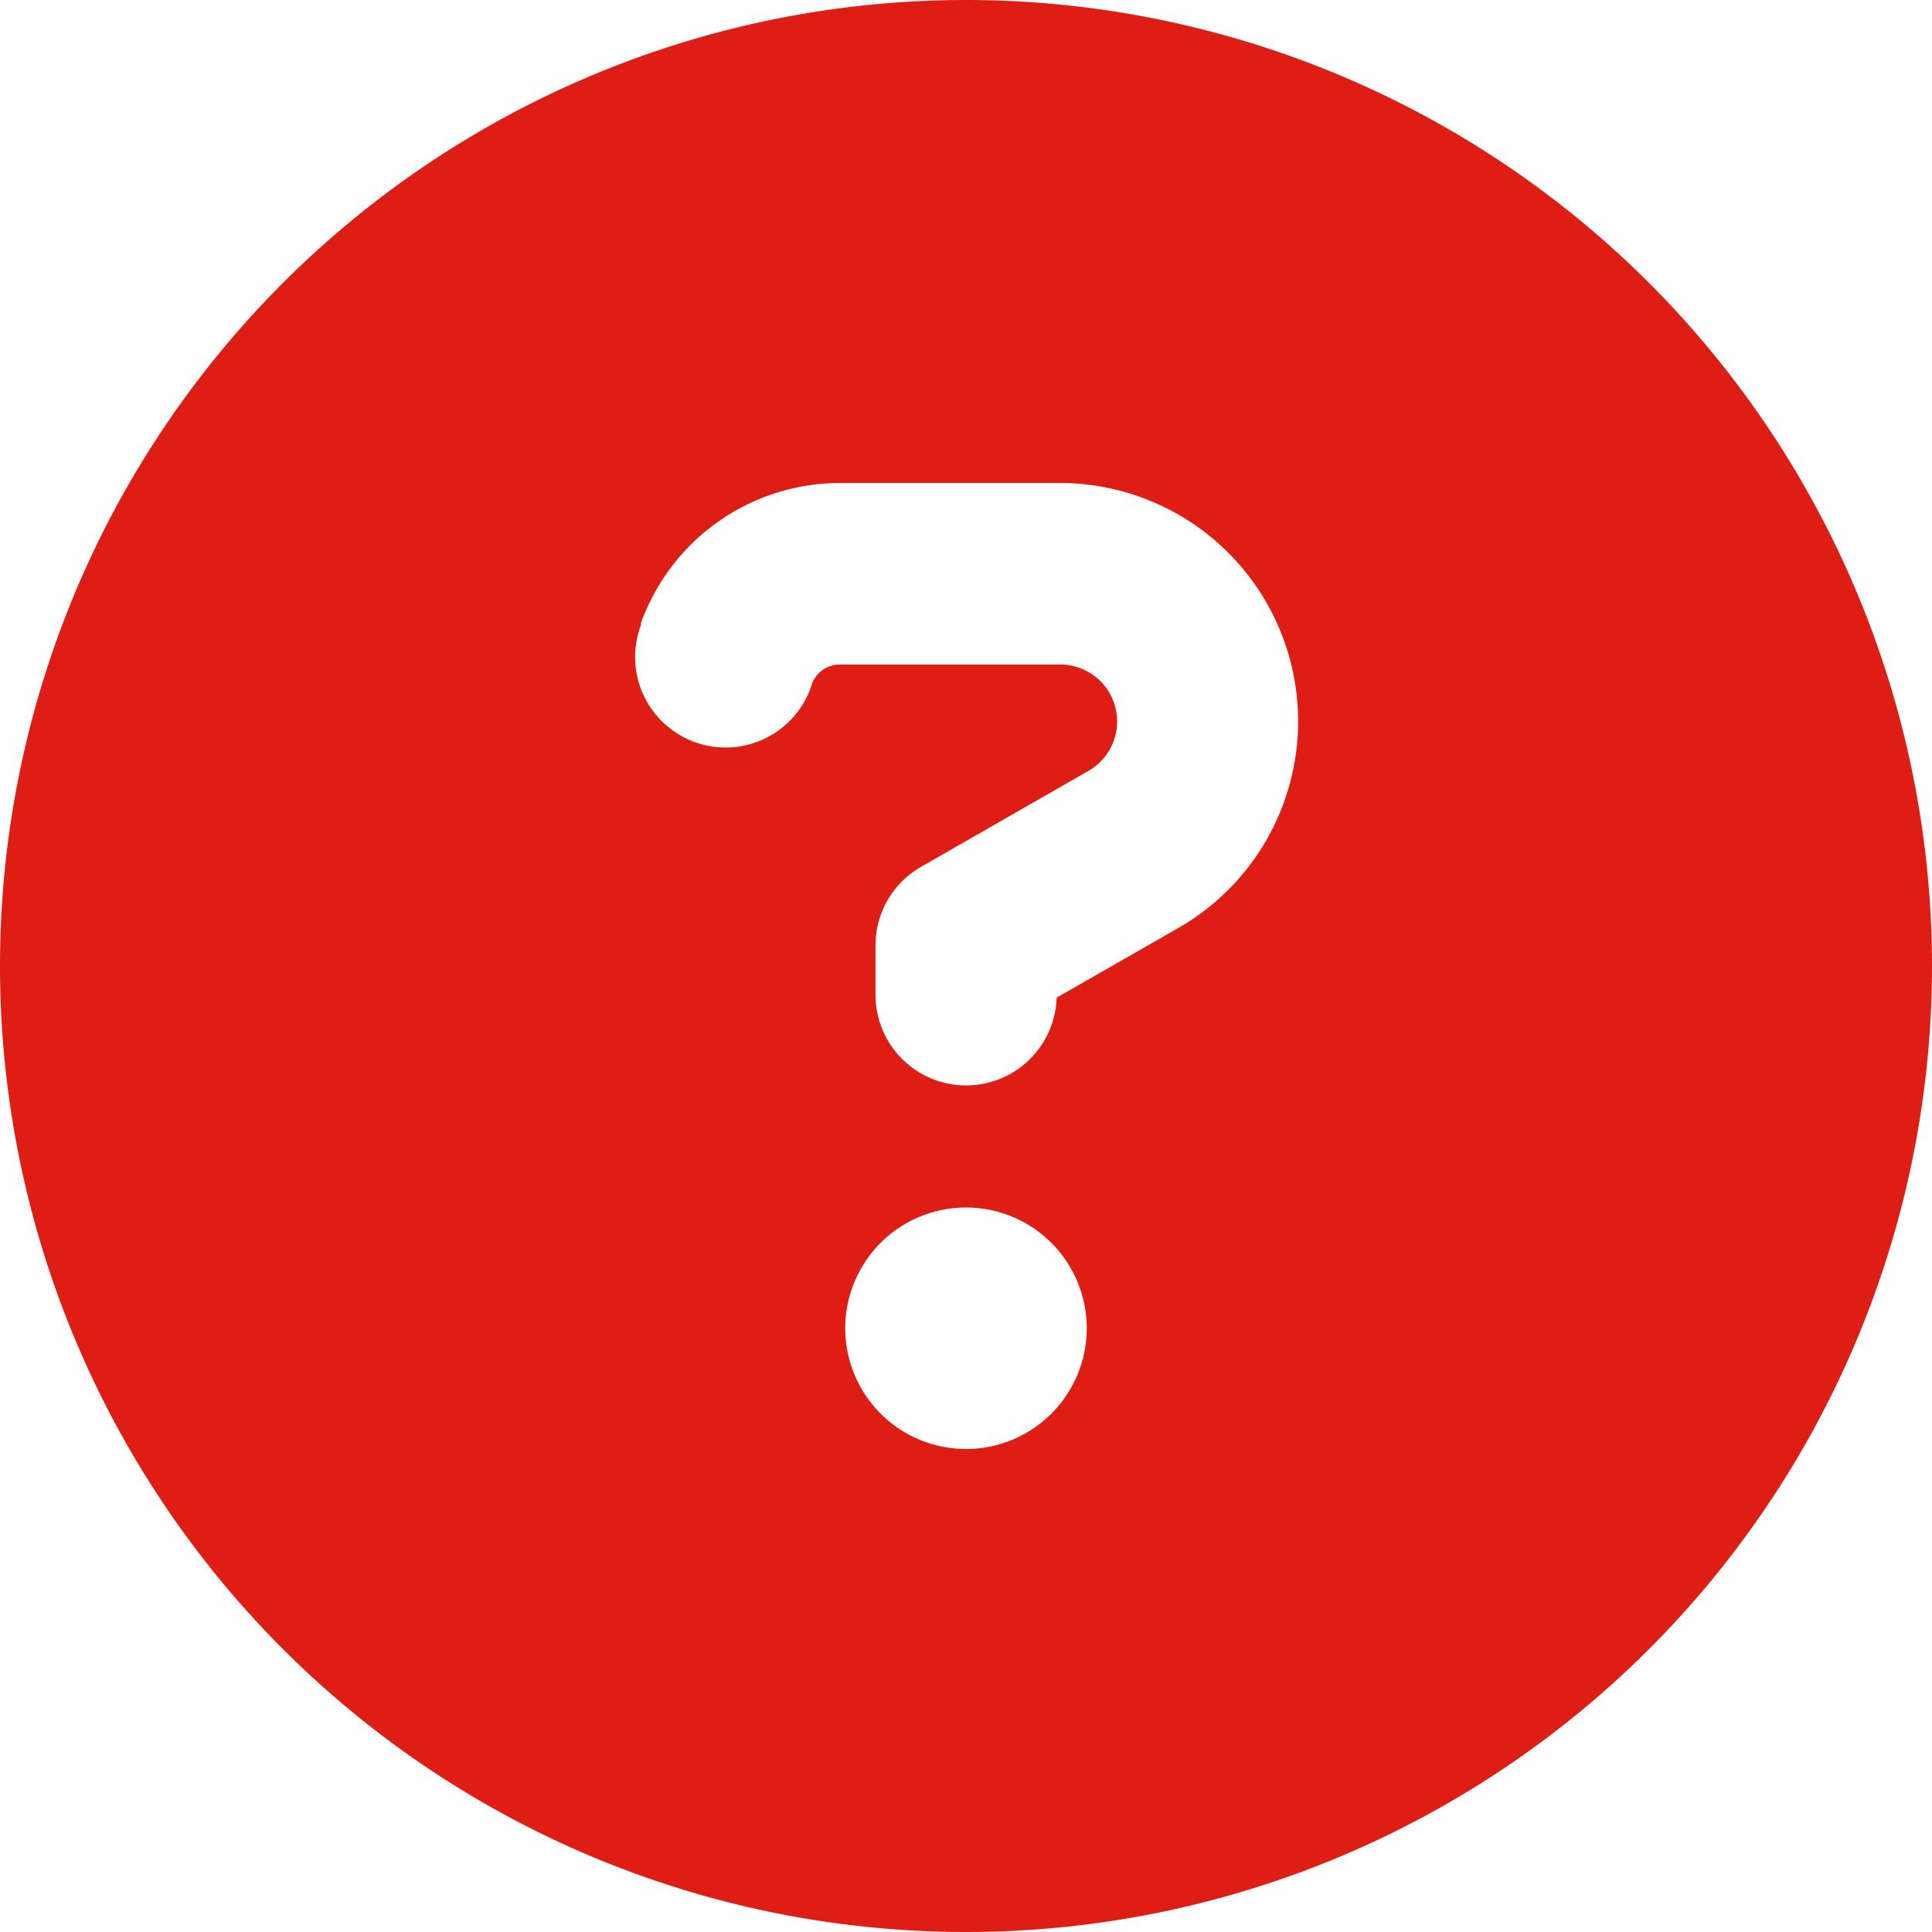
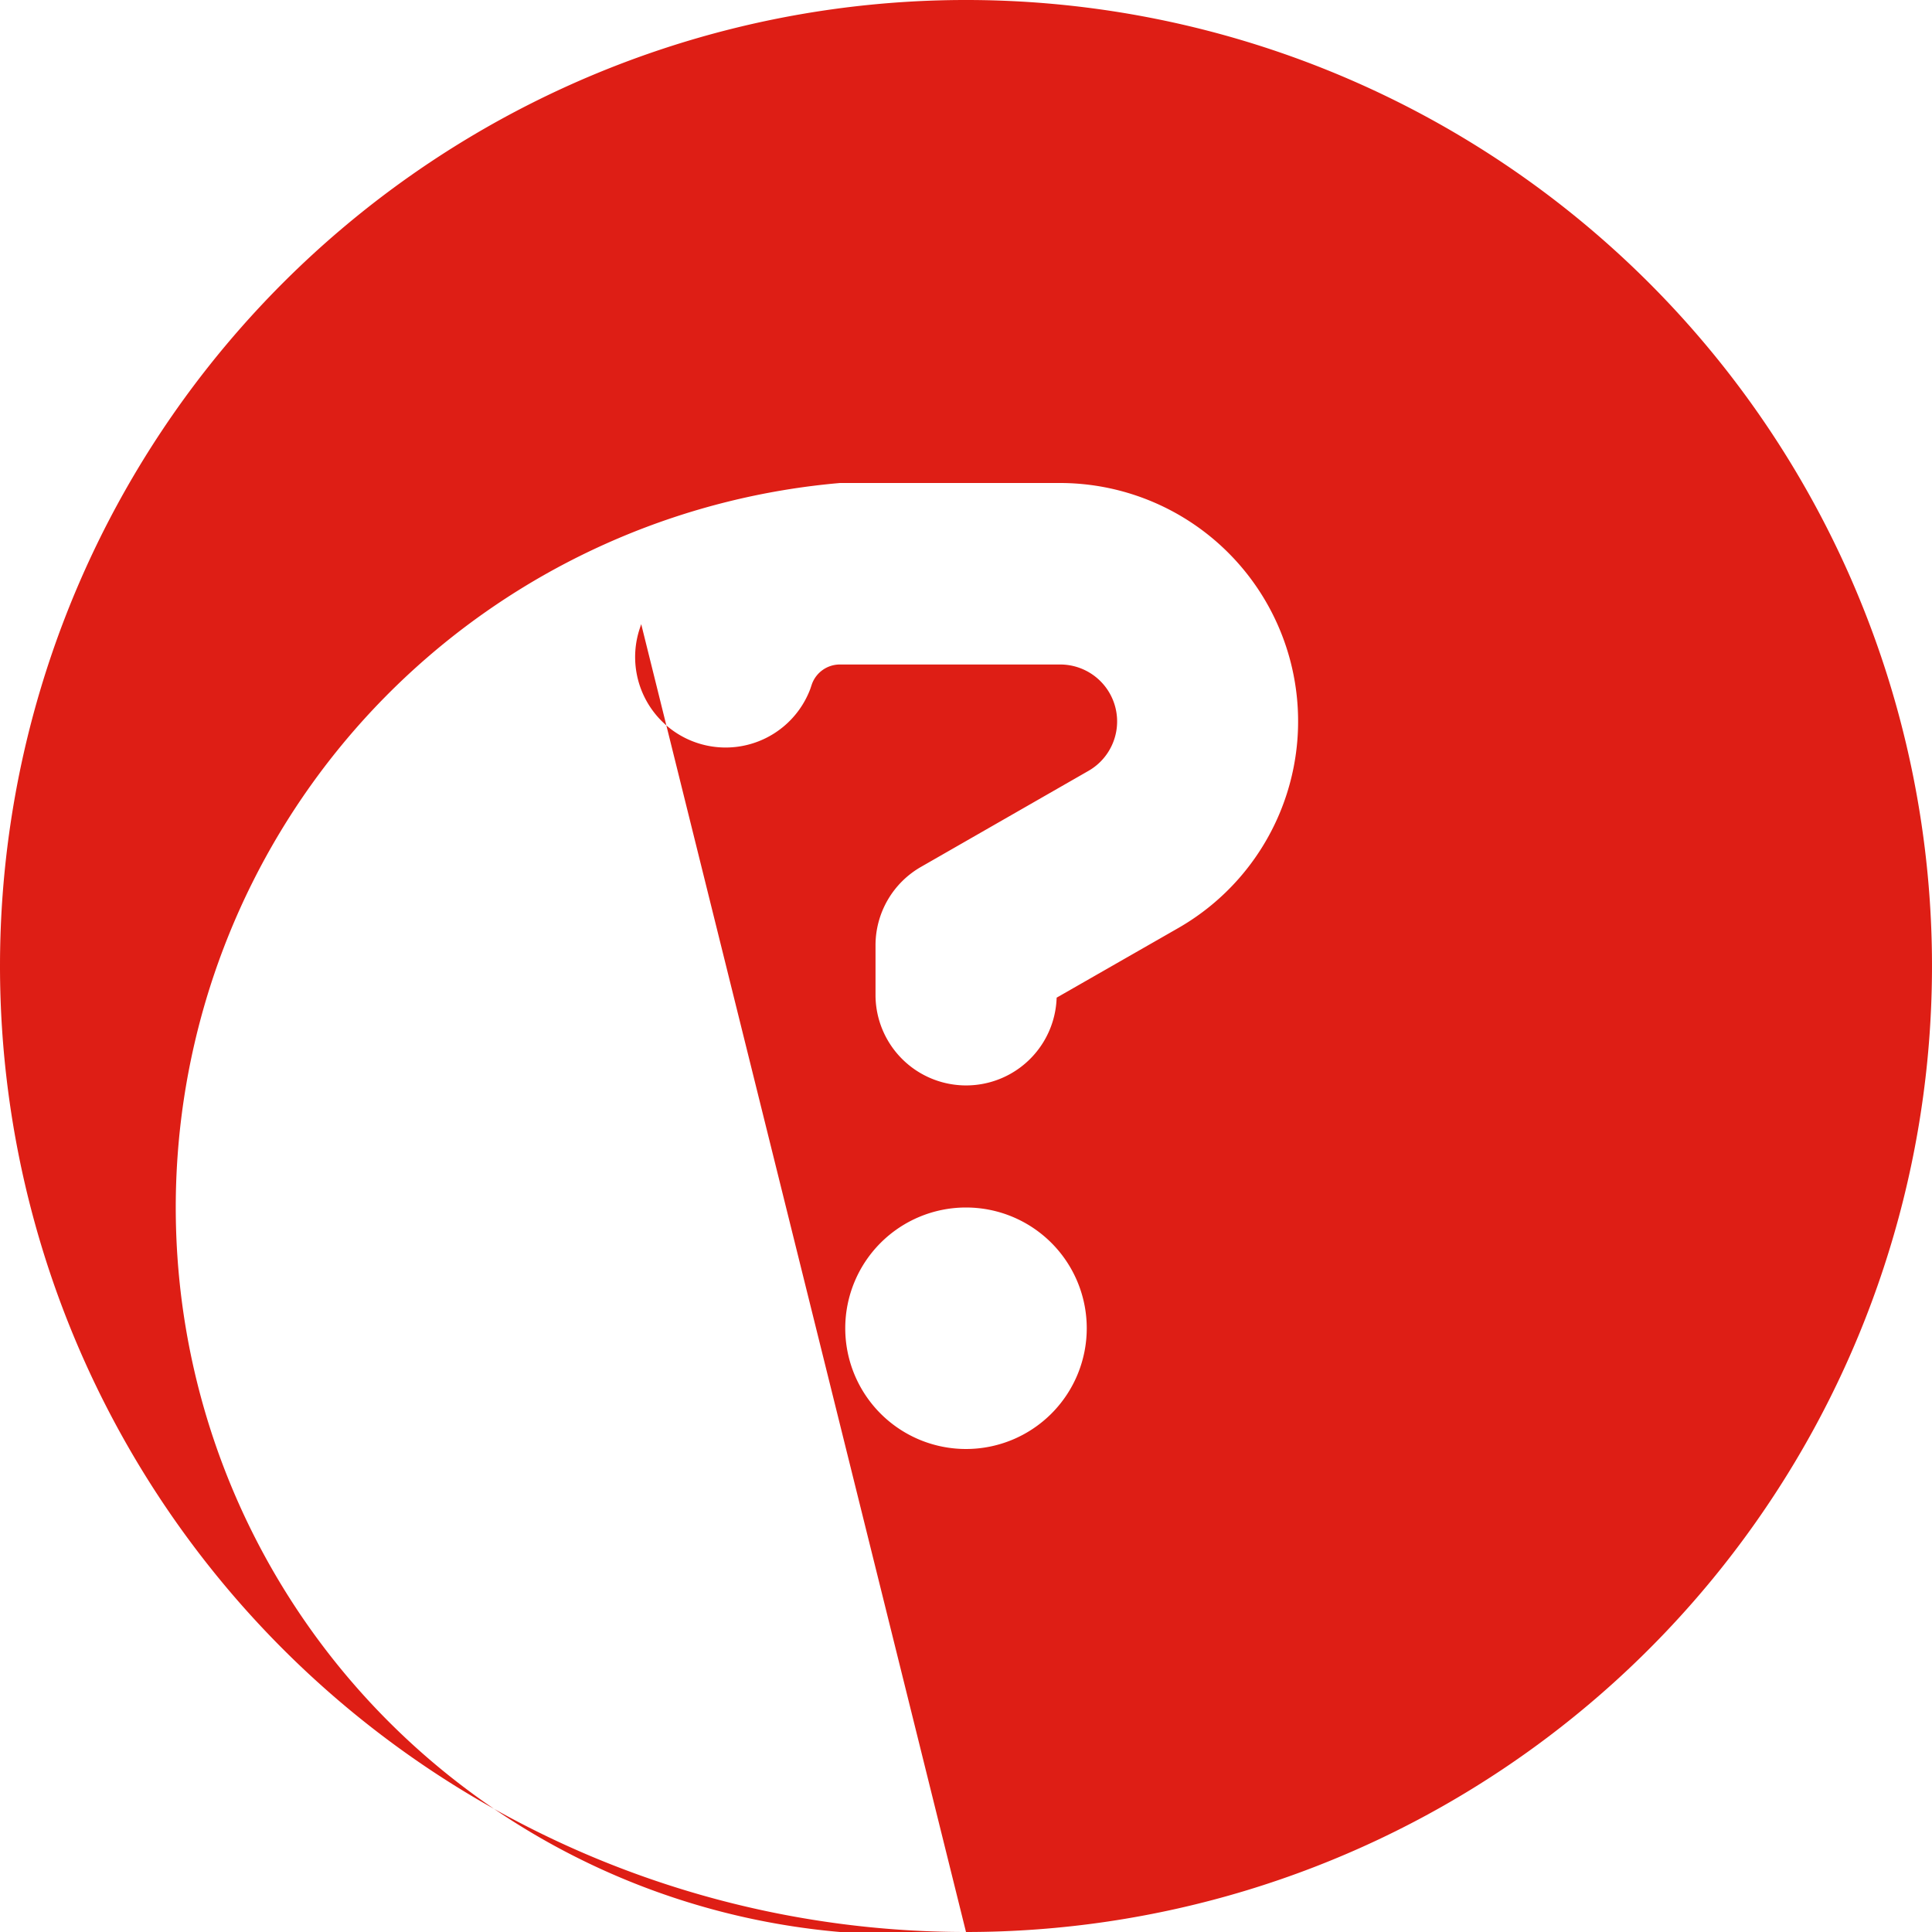
<svg xmlns="http://www.w3.org/2000/svg" width="36" height="36" viewBox="0 0 36 36">
-   <path id="circle-question-solid" d="M18,36A18,18,0,1,0,0,18,18,18,0,0,0,18,36ZM11.939,11.623A3.944,3.944,0,0,1,15.652,9h4.1a4.44,4.44,0,0,1,2.208,8.29l-2.271,1.3a1.688,1.688,0,0,1-3.375-.028v-.949a1.684,1.684,0,0,1,.851-1.462l3.115-1.786a1.061,1.061,0,0,0-.527-1.983h-4.1a.554.554,0,0,0-.527.373l-.028.084a1.686,1.686,0,0,1-3.178-1.125l.028-.084ZM15.75,24.75A2.25,2.25,0,1,1,18,27,2.25,2.25,0,0,1,15.75,24.75Z" fill="#de1e15" />
+   <path id="circle-question-solid" d="M18,36A18,18,0,1,0,0,18,18,18,0,0,0,18,36ZA3.944,3.944,0,0,1,15.652,9h4.1a4.44,4.44,0,0,1,2.208,8.29l-2.271,1.3a1.688,1.688,0,0,1-3.375-.028v-.949a1.684,1.684,0,0,1,.851-1.462l3.115-1.786a1.061,1.061,0,0,0-.527-1.983h-4.1a.554.554,0,0,0-.527.373l-.028.084a1.686,1.686,0,0,1-3.178-1.125l.028-.084ZM15.75,24.75A2.25,2.25,0,1,1,18,27,2.25,2.25,0,0,1,15.75,24.75Z" fill="#de1e15" />
</svg>